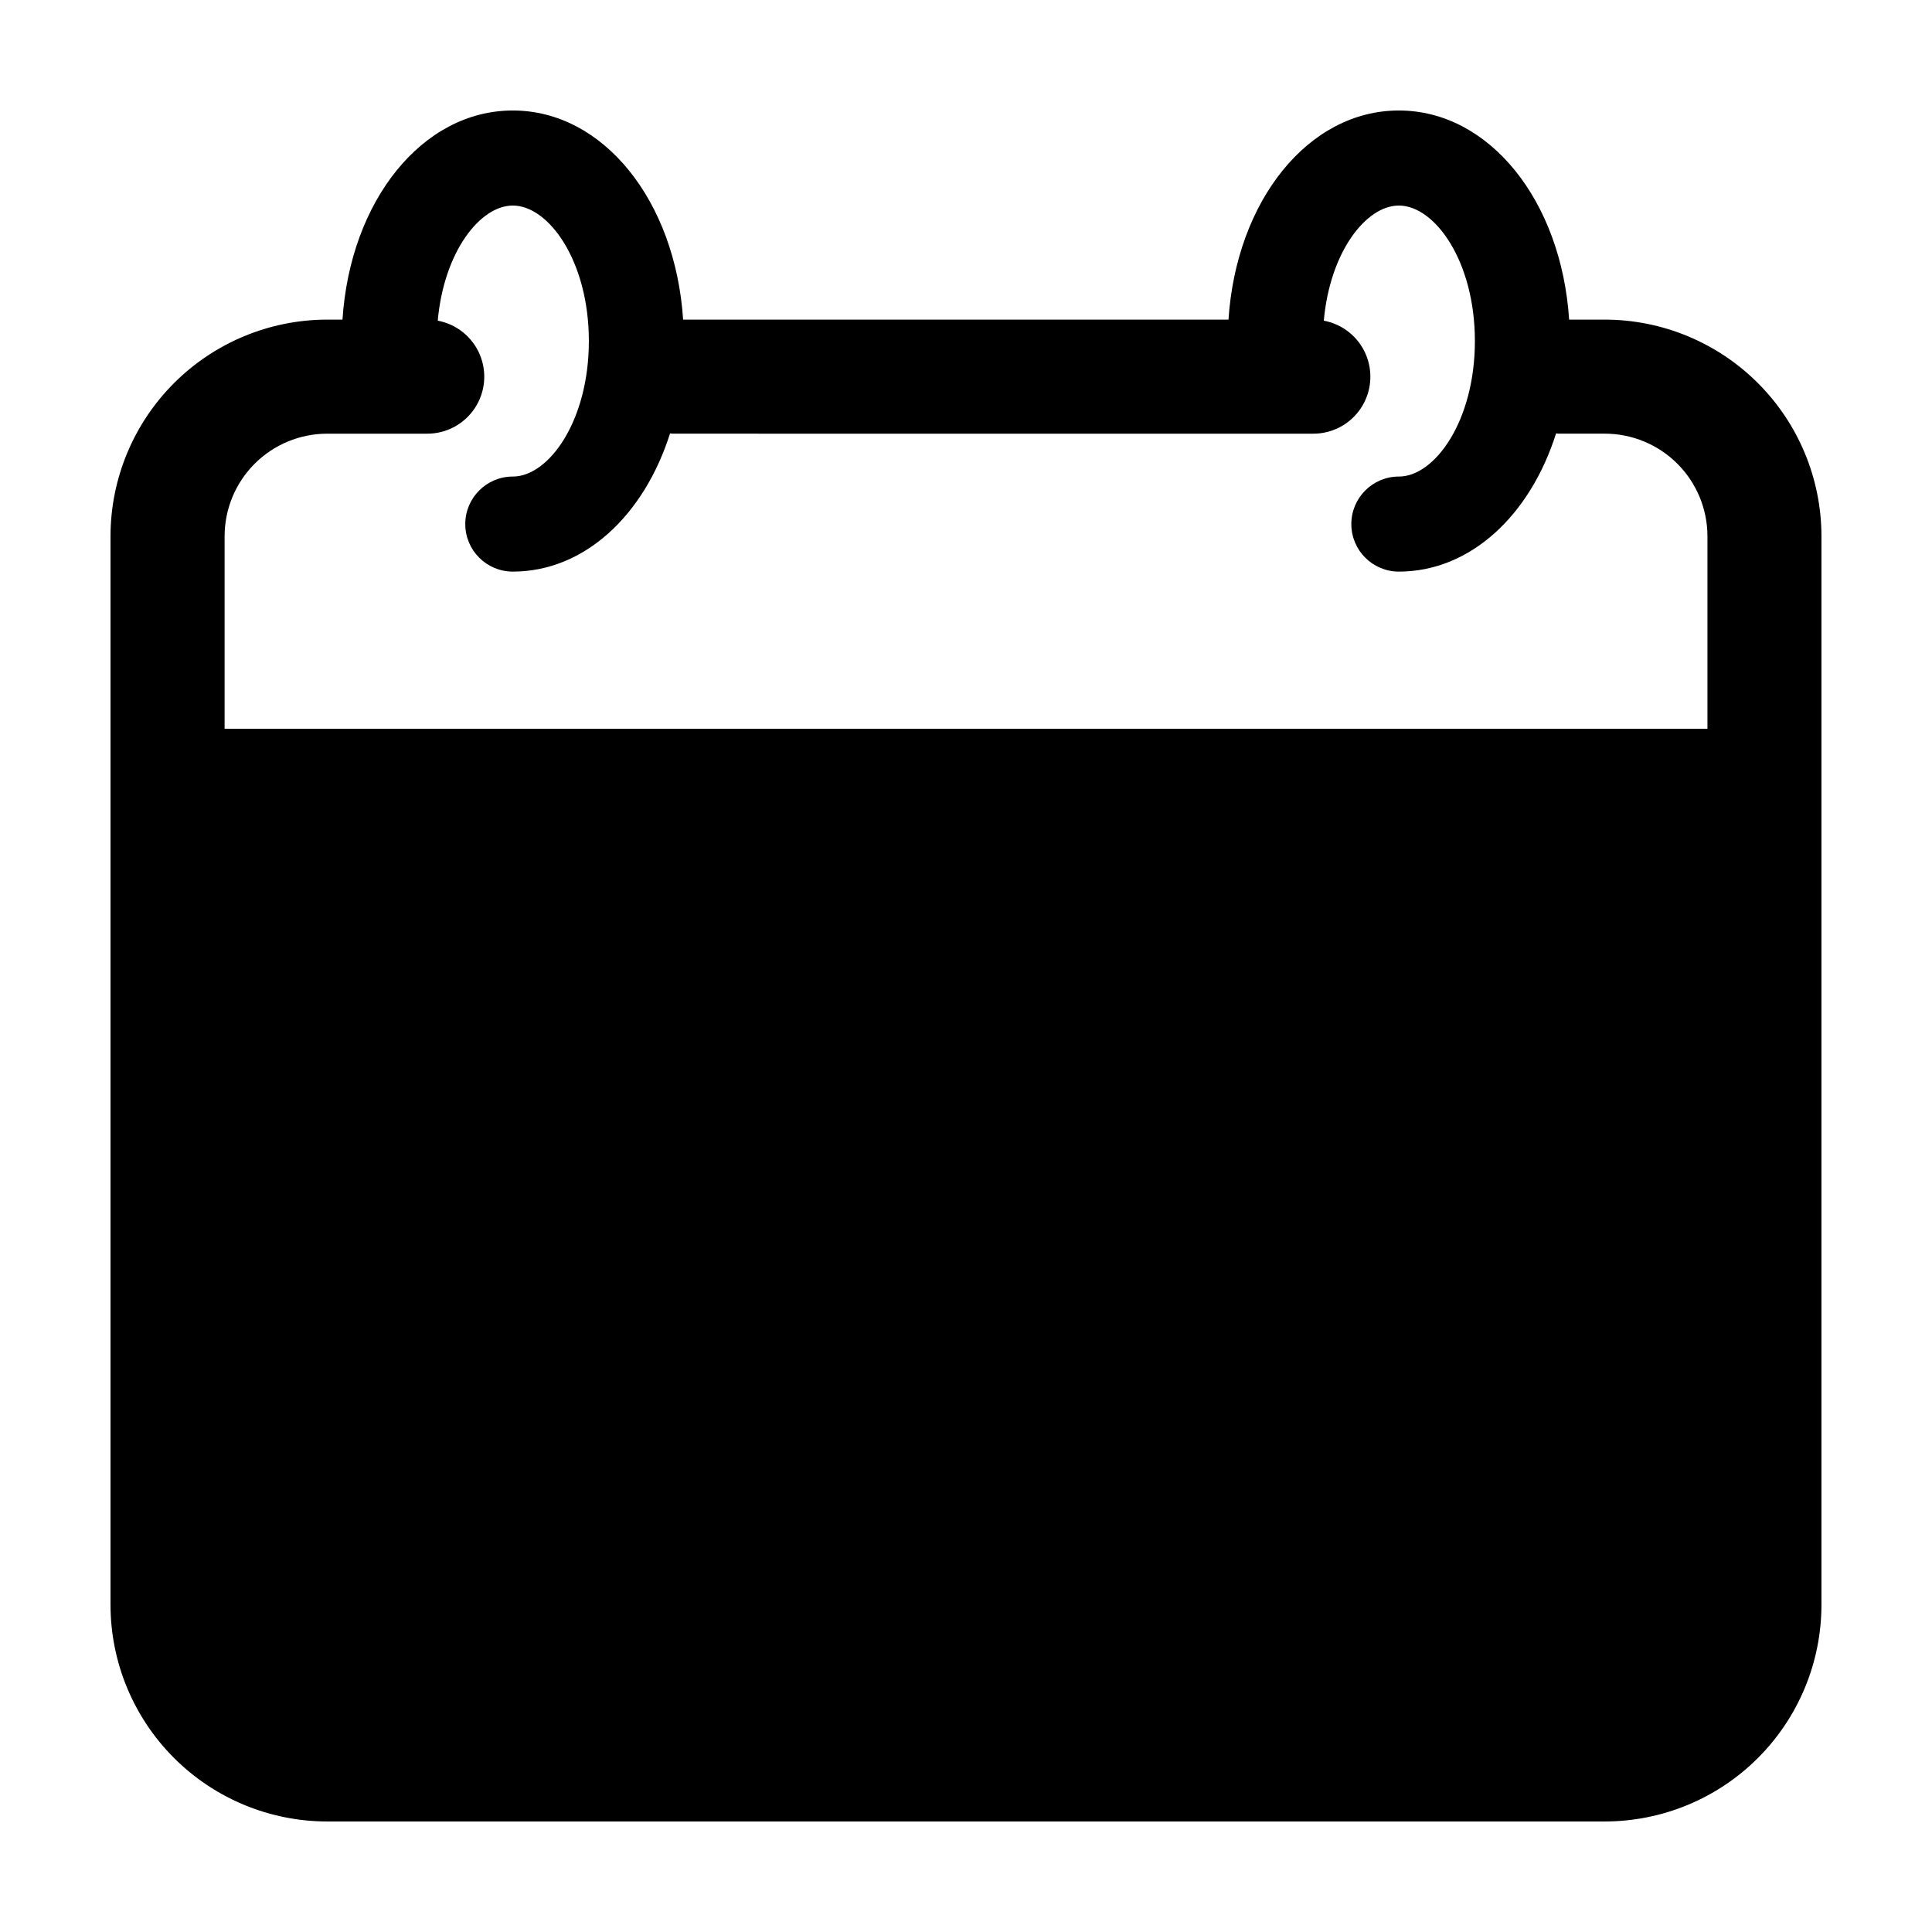
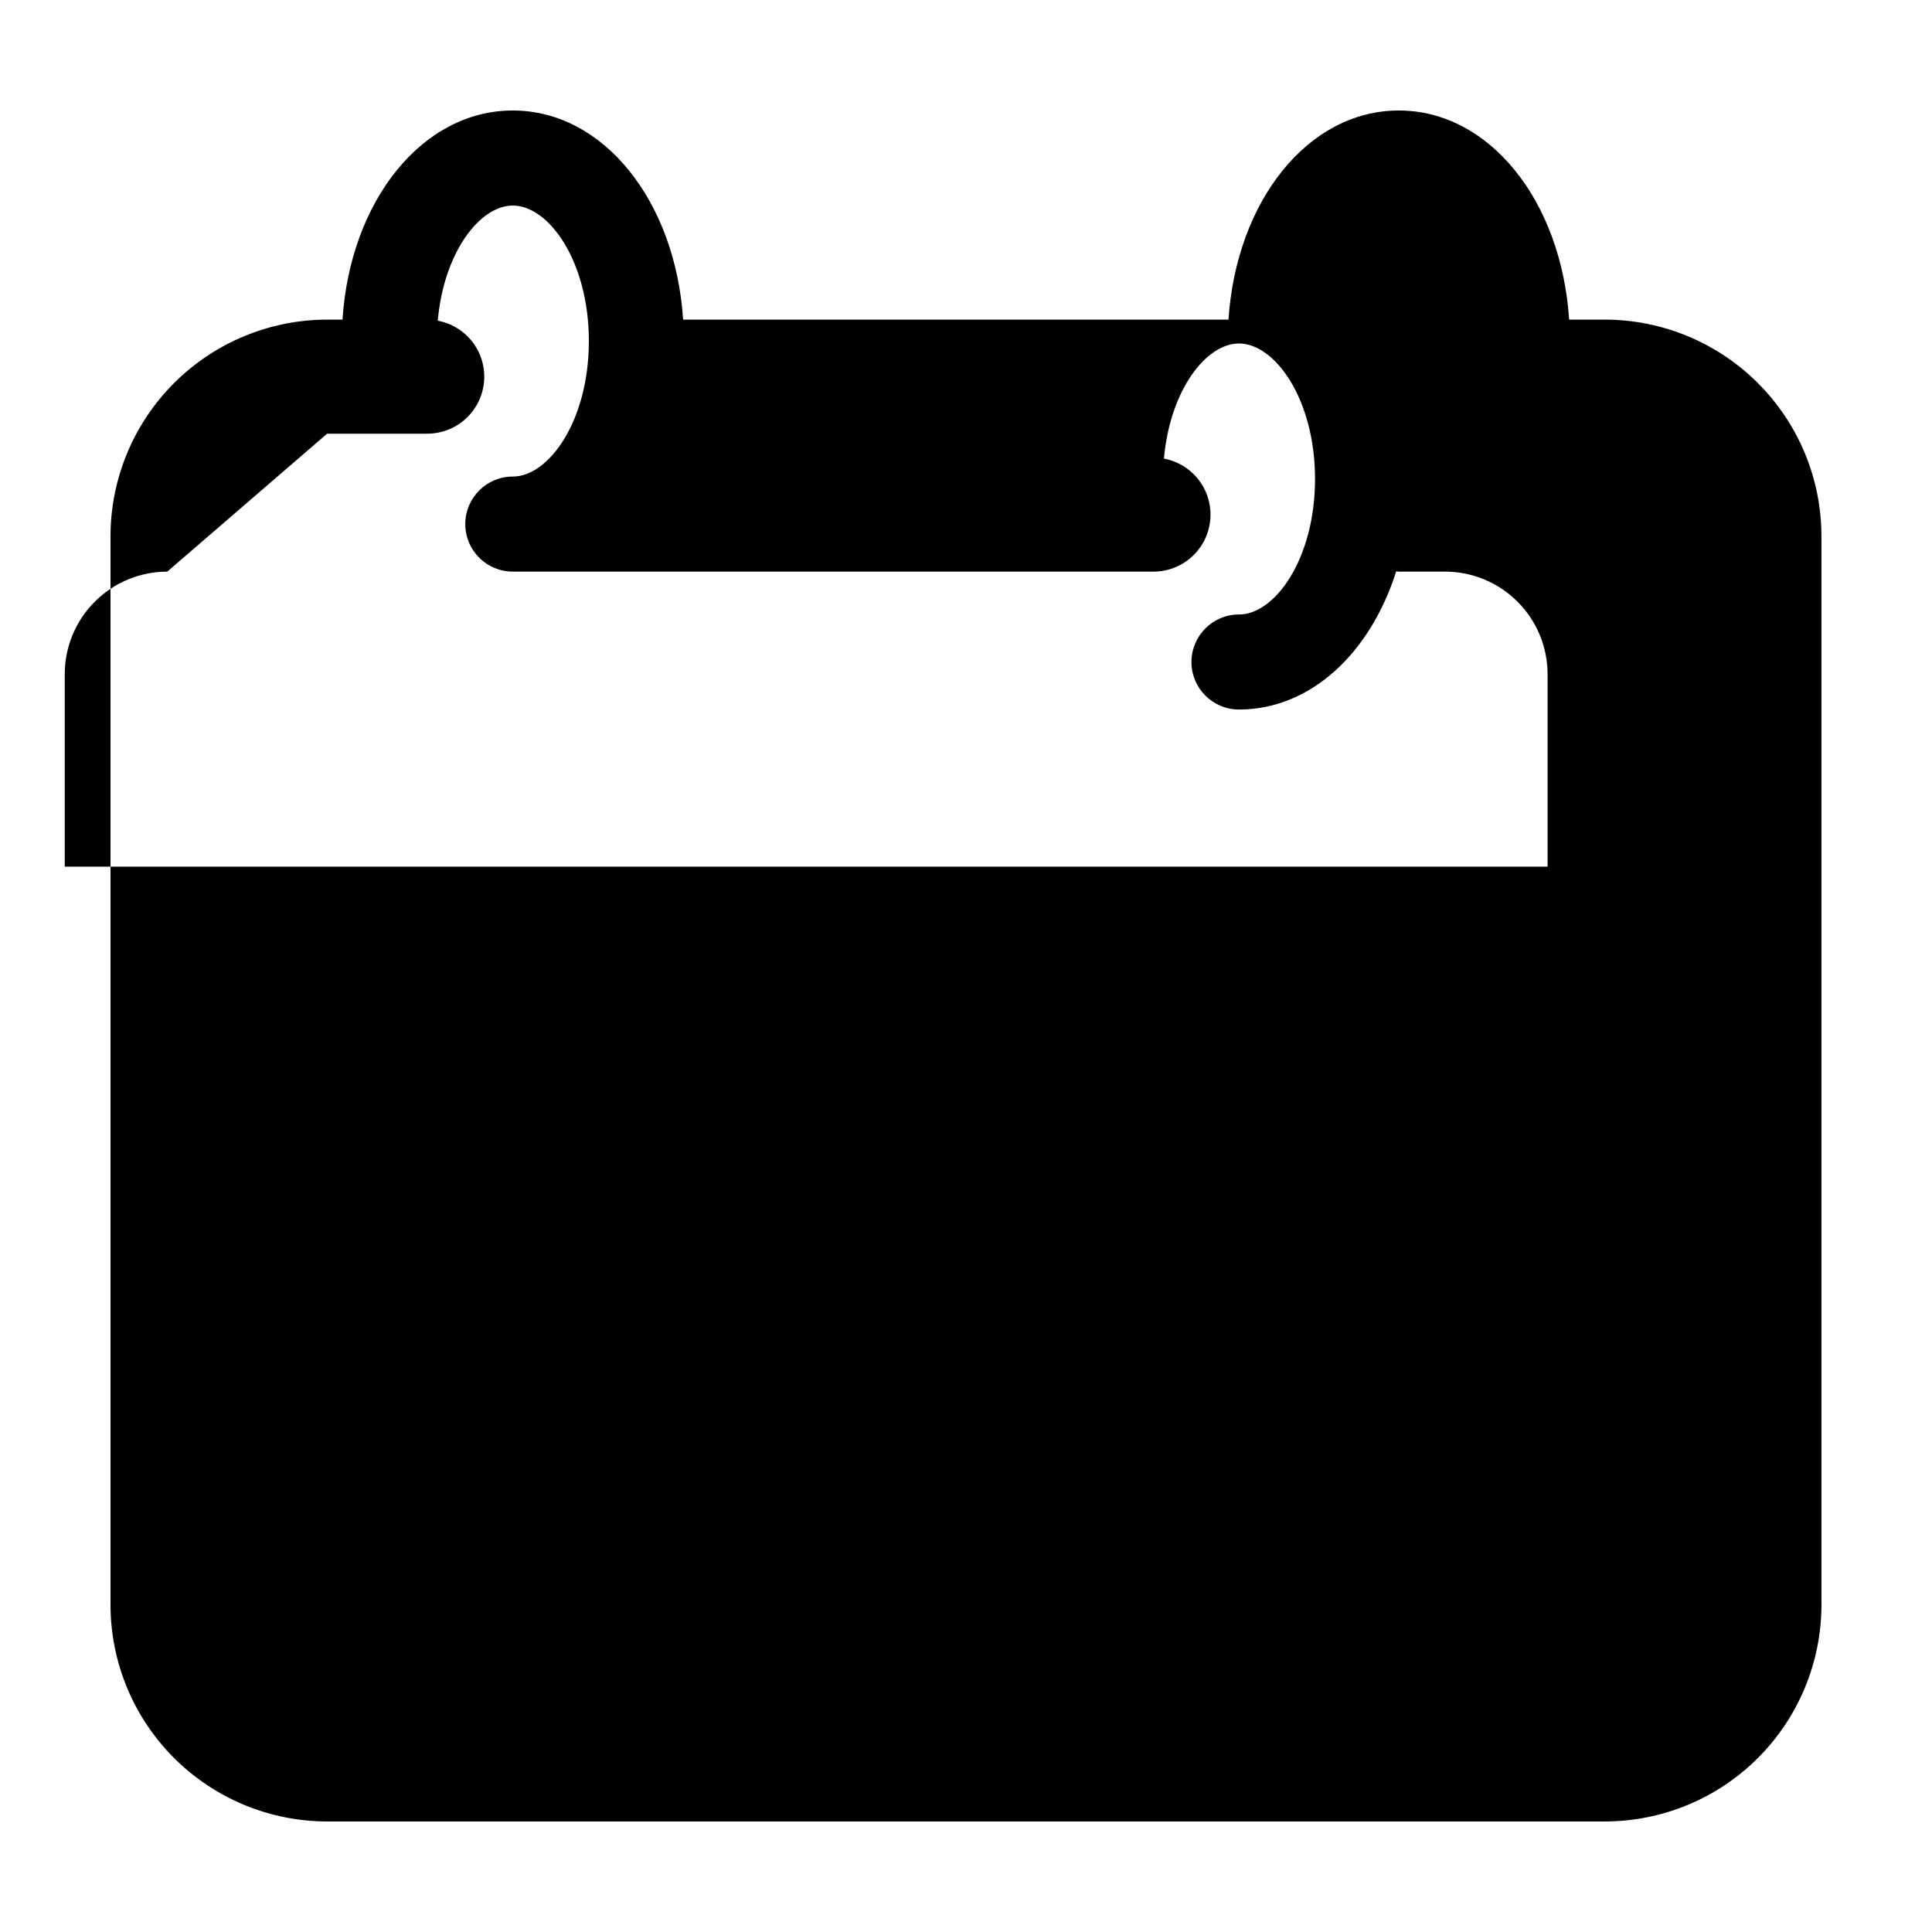
<svg xmlns="http://www.w3.org/2000/svg" fill="#000000" width="800px" height="800px" version="1.1" viewBox="144 144 512 512">
-   <path d="m569.31 228.7h-9.473c-2.062-31.496-21.133-55.418-45.137-55.418-24 0-43.07 23.922-45.137 55.418h-144.53c-2.066-31.496-21.137-55.418-45.137-55.418-24.004 0-43.074 23.922-45.137 55.418h-4.074c-15.219 0.02-29.809 6.07-40.57 16.832-10.762 10.762-16.816 25.352-16.832 40.57v283.21c0.016 15.219 6.07 29.809 16.832 40.566 10.762 10.762 25.352 16.816 40.57 16.832h338.62c15.219-0.016 29.809-6.07 40.57-16.832 10.758-10.758 16.812-25.348 16.828-40.566v-283.21c-0.016-15.219-6.07-29.809-16.832-40.57-10.758-10.762-25.348-16.812-40.566-16.832zm-338.62 30.23h26.535-0.004c5.066 0.004 9.797-2.535 12.598-6.754 2.801-4.223 3.297-9.566 1.324-14.23-1.973-4.668-6.152-8.031-11.133-8.965 1.621-18.219 11.195-30.508 19.891-30.508 9.531 0 20.152 14.746 20.152 35.91 0 21.164-10.621 35.91-20.152 35.91v-0.004c-6.957 0-12.598 5.641-12.598 12.598s5.641 12.594 12.598 12.594c18.93 0 34.789-14.887 41.668-36.625 0.238 0.012 0.461 0.07 0.699 0.07l169.78 0.004c5.066 0.004 9.797-2.535 12.598-6.758 2.801-4.223 3.297-9.57 1.32-14.238-1.977-4.664-6.164-8.027-11.145-8.953 1.621-18.219 11.195-30.508 19.887-30.508 9.531 0 20.152 14.746 20.152 35.91 0 21.164-10.621 35.91-20.152 35.91v-0.004c-6.953 0-12.594 5.641-12.594 12.598s5.641 12.594 12.594 12.594c18.93 0 34.789-14.887 41.668-36.625 0.242 0.012 0.469 0.07 0.715 0.07h12.227c7.203 0.012 14.109 2.875 19.203 7.969s7.961 12.004 7.969 19.207v51.023h-392.97v-51.023c0.008-7.203 2.875-14.113 7.969-19.207s12-7.957 19.207-7.965z" />
+   <path d="m569.31 228.7h-9.473c-2.062-31.496-21.133-55.418-45.137-55.418-24 0-43.07 23.922-45.137 55.418h-144.53c-2.066-31.496-21.137-55.418-45.137-55.418-24.004 0-43.074 23.922-45.137 55.418h-4.074c-15.219 0.02-29.809 6.07-40.57 16.832-10.762 10.762-16.816 25.352-16.832 40.57v283.21c0.016 15.219 6.07 29.809 16.832 40.566 10.762 10.762 25.352 16.816 40.57 16.832h338.62c15.219-0.016 29.809-6.07 40.57-16.832 10.758-10.758 16.812-25.348 16.828-40.566v-283.21c-0.016-15.219-6.07-29.809-16.832-40.57-10.758-10.762-25.348-16.812-40.566-16.832zm-338.62 30.23h26.535-0.004c5.066 0.004 9.797-2.535 12.598-6.754 2.801-4.223 3.297-9.566 1.324-14.23-1.973-4.668-6.152-8.031-11.133-8.965 1.621-18.219 11.195-30.508 19.891-30.508 9.531 0 20.152 14.746 20.152 35.91 0 21.164-10.621 35.91-20.152 35.91v-0.004c-6.957 0-12.598 5.641-12.598 12.598s5.641 12.594 12.598 12.594l169.78 0.004c5.066 0.004 9.797-2.535 12.598-6.758 2.801-4.223 3.297-9.57 1.32-14.238-1.977-4.664-6.164-8.027-11.145-8.953 1.621-18.219 11.195-30.508 19.887-30.508 9.531 0 20.152 14.746 20.152 35.91 0 21.164-10.621 35.91-20.152 35.91v-0.004c-6.953 0-12.594 5.641-12.594 12.598s5.641 12.594 12.594 12.594c18.93 0 34.789-14.887 41.668-36.625 0.242 0.012 0.469 0.07 0.715 0.07h12.227c7.203 0.012 14.109 2.875 19.203 7.969s7.961 12.004 7.969 19.207v51.023h-392.97v-51.023c0.008-7.203 2.875-14.113 7.969-19.207s12-7.957 19.207-7.965z" />
</svg>